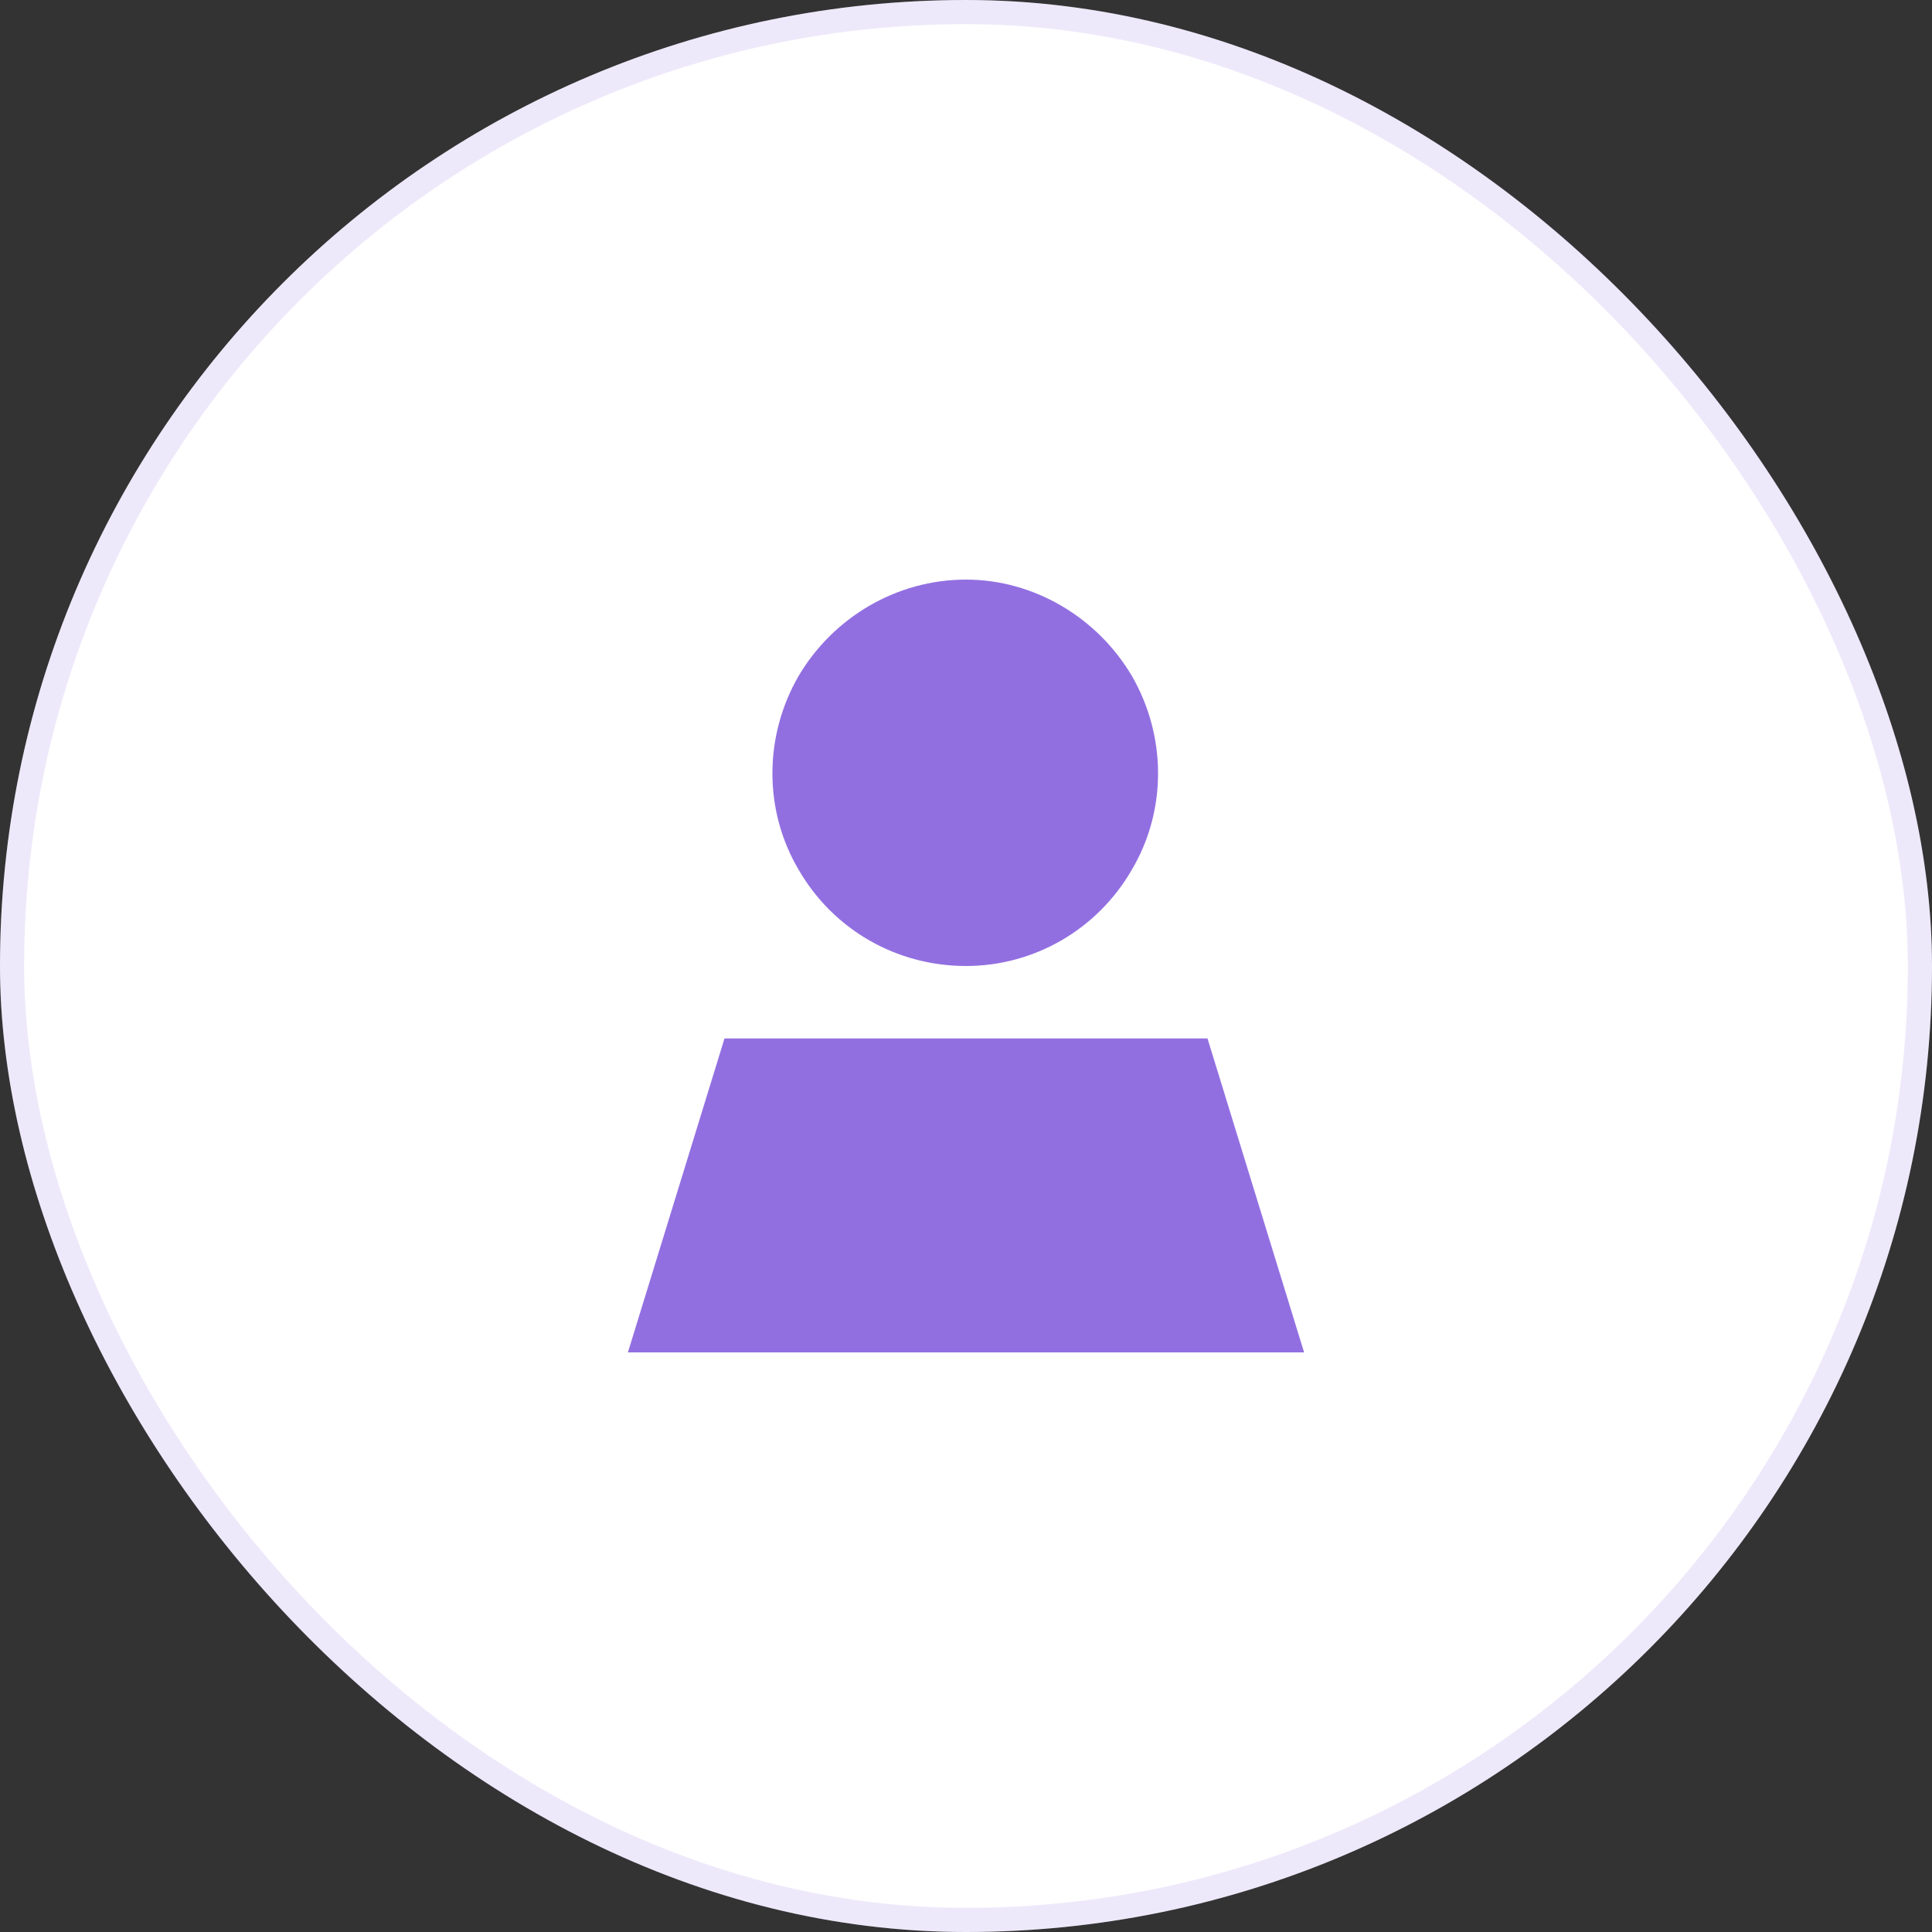
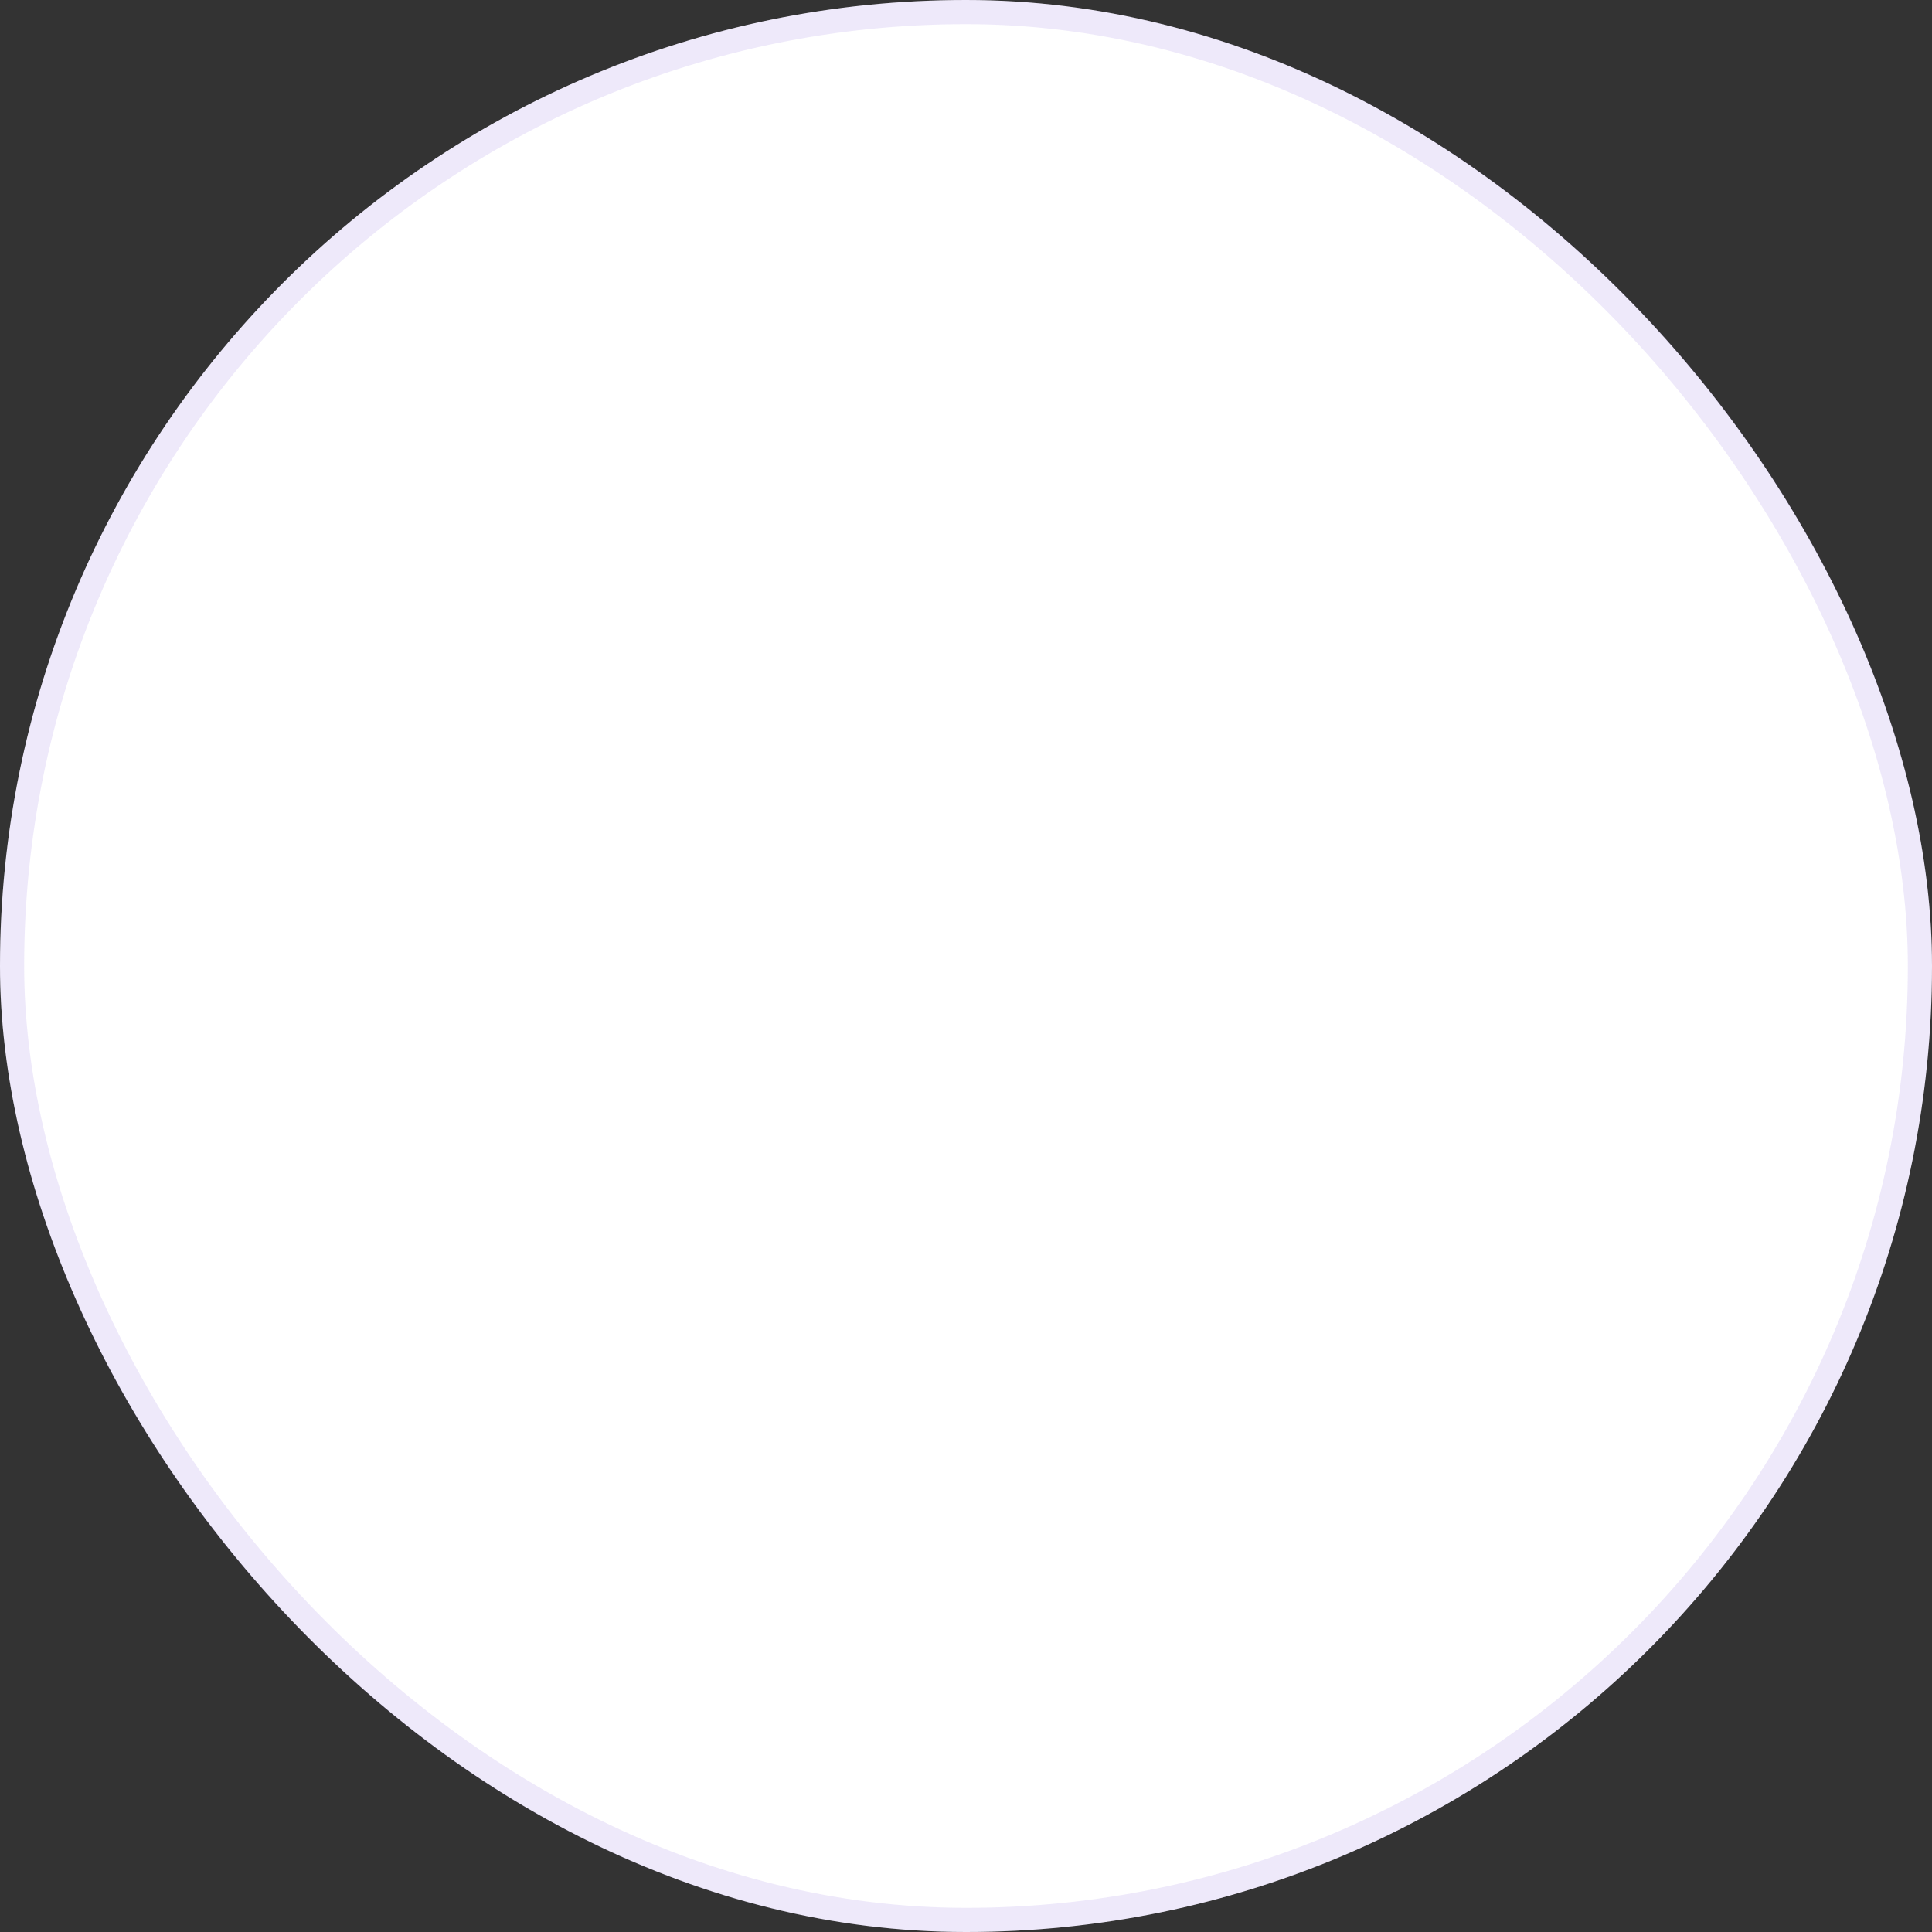
<svg xmlns="http://www.w3.org/2000/svg" width="80" height="80" viewBox="0 0 80 80" fill="none">
  <rect x="0" y="0" width="80" height="80" fill="#333333" stroke="none" />
  <rect width="80" height="80" rx="40" fill="white" />
  <rect x="0.5" y="0.5" width="79" height="79" rx="39.5" stroke="#926FE1" stroke-opacity="0.15" />
-   <path d="M40 40C37.125 40 34.5 38.5 33.062 36C31.625 33.562 31.625 30.5 33.062 28C34.5 25.562 37.125 24 40 24C42.812 24 45.438 25.562 46.875 28C48.312 30.5 48.312 33.562 46.875 36C45.438 38.5 42.812 40 40 40ZM54 56H26L30 43H50L54 56Z" fill="#926FE1" />
</svg>